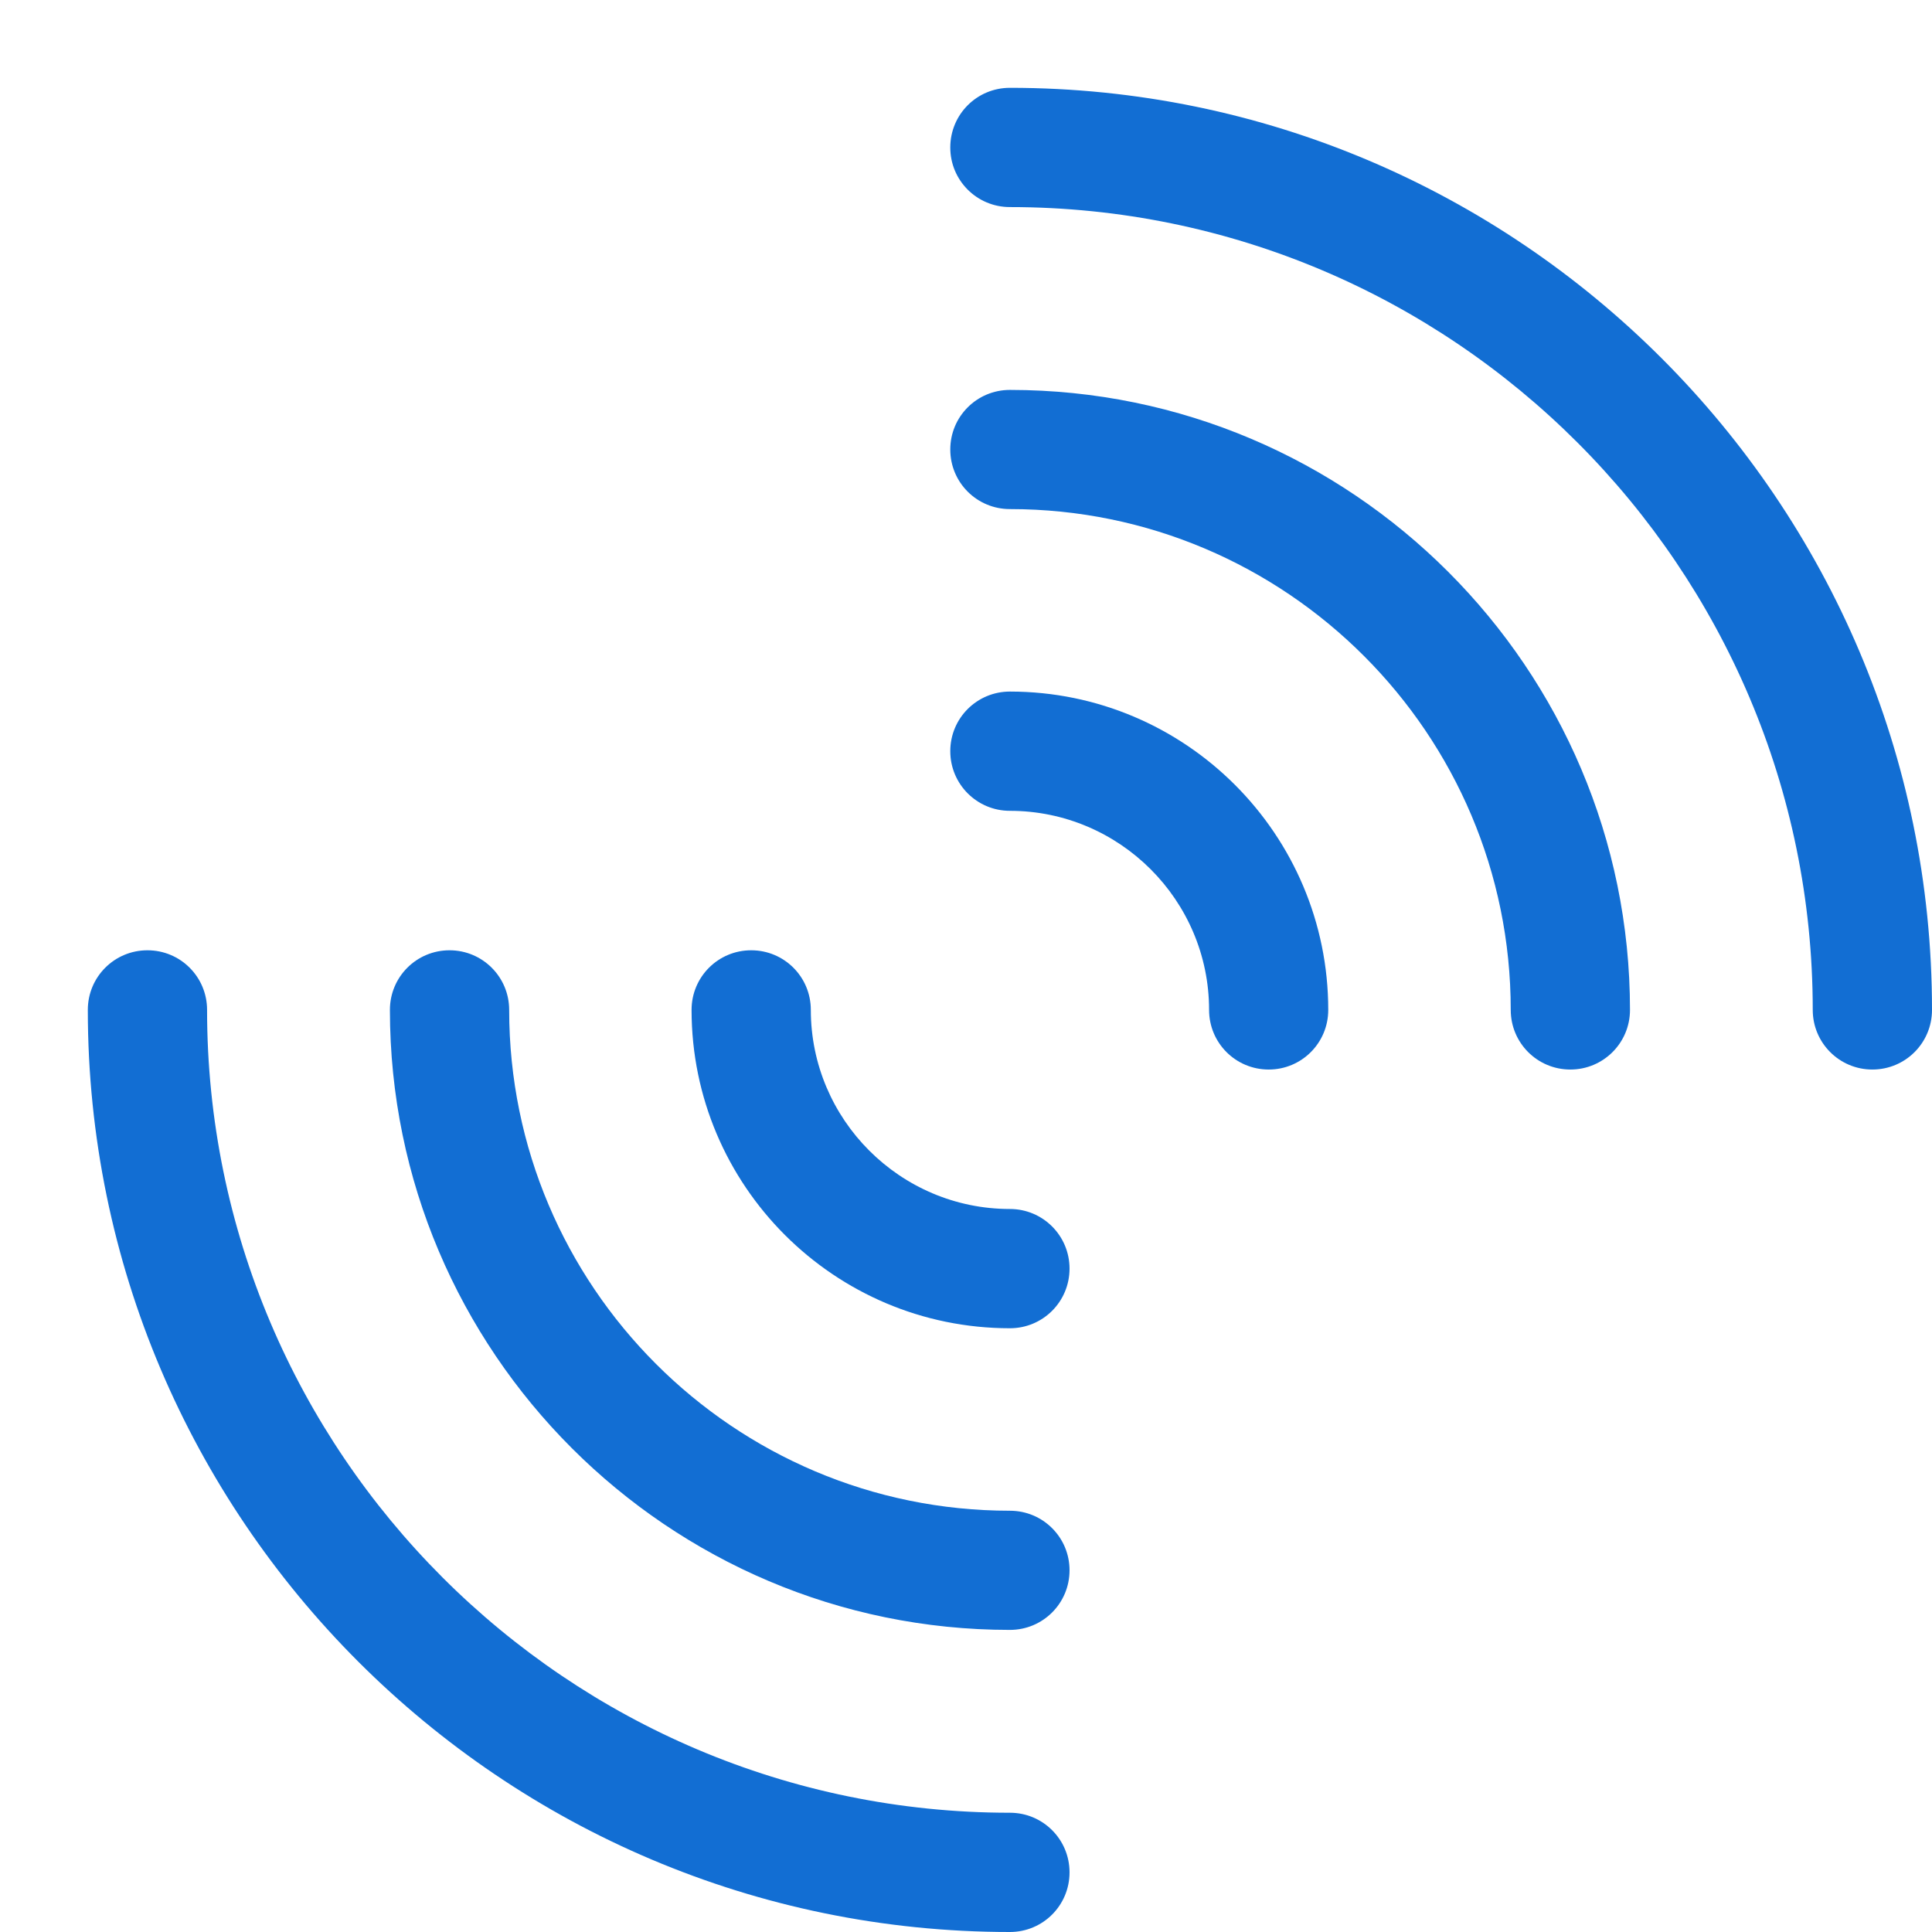
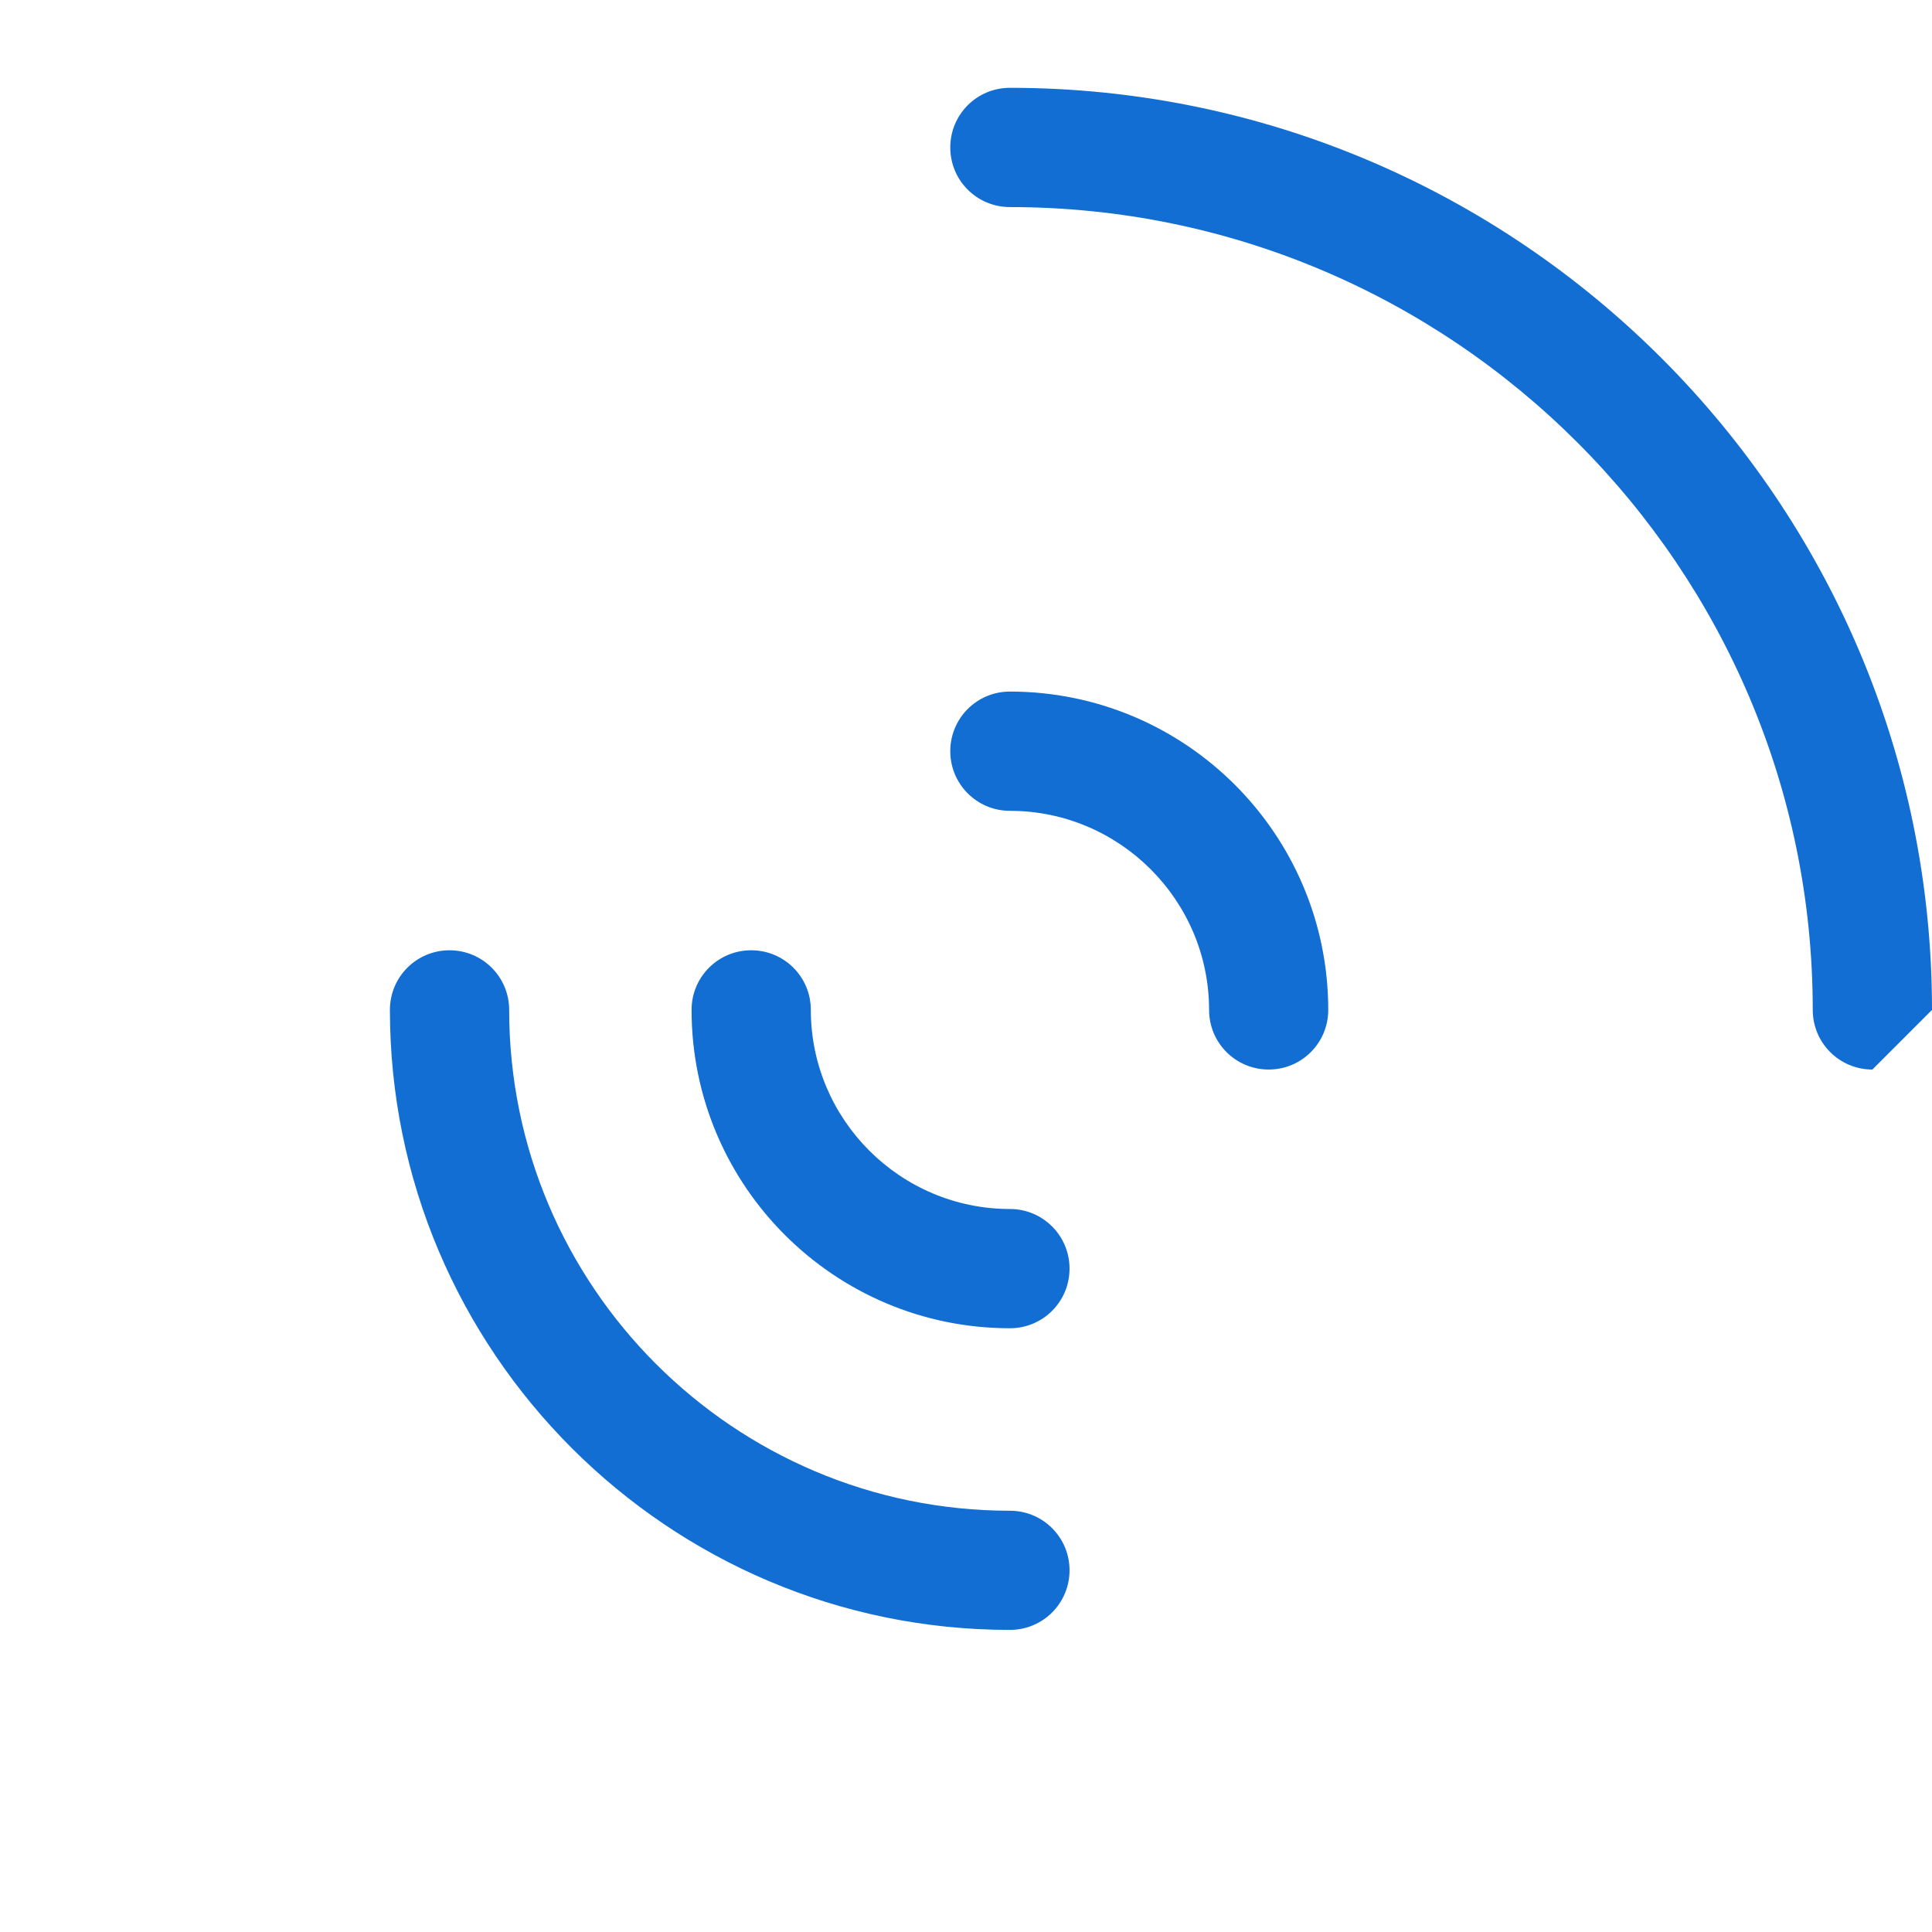
<svg xmlns="http://www.w3.org/2000/svg" width="22" height="22" viewBox="0 0 22 22" fill="none">
-   <path d="M21.321 12.179C20.946 12.179 20.642 11.876 20.642 11.5C20.642 6.458 16.542 2.358 11.5 2.358C11.124 2.358 10.821 2.055 10.821 1.679C10.821 1.303 11.124 1 11.5 1C17.289 1 22 5.711 22 11.5C22 11.876 21.697 12.179 21.321 12.179Z" fill="#126ED3" />
-   <path d="M11.5 22C5.711 22 1 17.289 1 11.5C1 11.124 1.303 10.821 1.679 10.821C2.055 10.821 2.358 11.124 2.358 11.5C2.358 16.542 6.458 20.642 11.5 20.642C11.876 20.642 12.179 20.945 12.179 21.321C12.179 21.697 11.876 22 11.5 22Z" fill="#126ED3" />
+   <path d="M21.321 12.179C20.946 12.179 20.642 11.876 20.642 11.5C20.642 6.458 16.542 2.358 11.5 2.358C11.124 2.358 10.821 2.055 10.821 1.679C10.821 1.303 11.124 1 11.5 1C17.289 1 22 5.711 22 11.5Z" fill="#126ED3" />
  <path d="M14.447 12.179C14.071 12.179 13.768 11.876 13.768 11.5C13.768 10.251 12.749 9.233 11.5 9.233C11.124 9.233 10.821 8.929 10.821 8.554C10.821 8.178 11.124 7.875 11.5 7.875C13.501 7.875 15.125 9.5 15.125 11.5C15.125 11.876 14.822 12.179 14.447 12.179Z" fill="#126ED3" />
  <path d="M11.5 15.125C9.5 15.125 7.875 13.5 7.875 11.5C7.875 11.124 8.178 10.821 8.554 10.821C8.93 10.821 9.233 11.124 9.233 11.5C9.233 12.749 10.251 13.767 11.5 13.767C11.876 13.767 12.179 14.071 12.179 14.446C12.179 14.822 11.876 15.125 11.5 15.125Z" fill="#126ED3" />
-   <path d="M17.882 12.179C17.506 12.179 17.203 11.876 17.203 11.5C17.203 8.355 14.646 5.797 11.5 5.797C11.124 5.797 10.821 5.494 10.821 5.119C10.821 4.743 11.124 4.44 11.5 4.44C15.392 4.44 18.561 7.608 18.561 11.5C18.561 11.876 18.257 12.179 17.882 12.179Z" fill="#126ED3" />
  <path d="M11.5 18.56C7.608 18.56 4.44 15.392 4.44 11.5C4.44 11.124 4.743 10.821 5.119 10.821C5.494 10.821 5.798 11.124 5.798 11.5C5.798 14.646 8.355 17.203 11.5 17.203C11.876 17.203 12.179 17.506 12.179 17.881C12.179 18.257 11.876 18.56 11.5 18.56Z" fill="#126ED3" />
</svg>